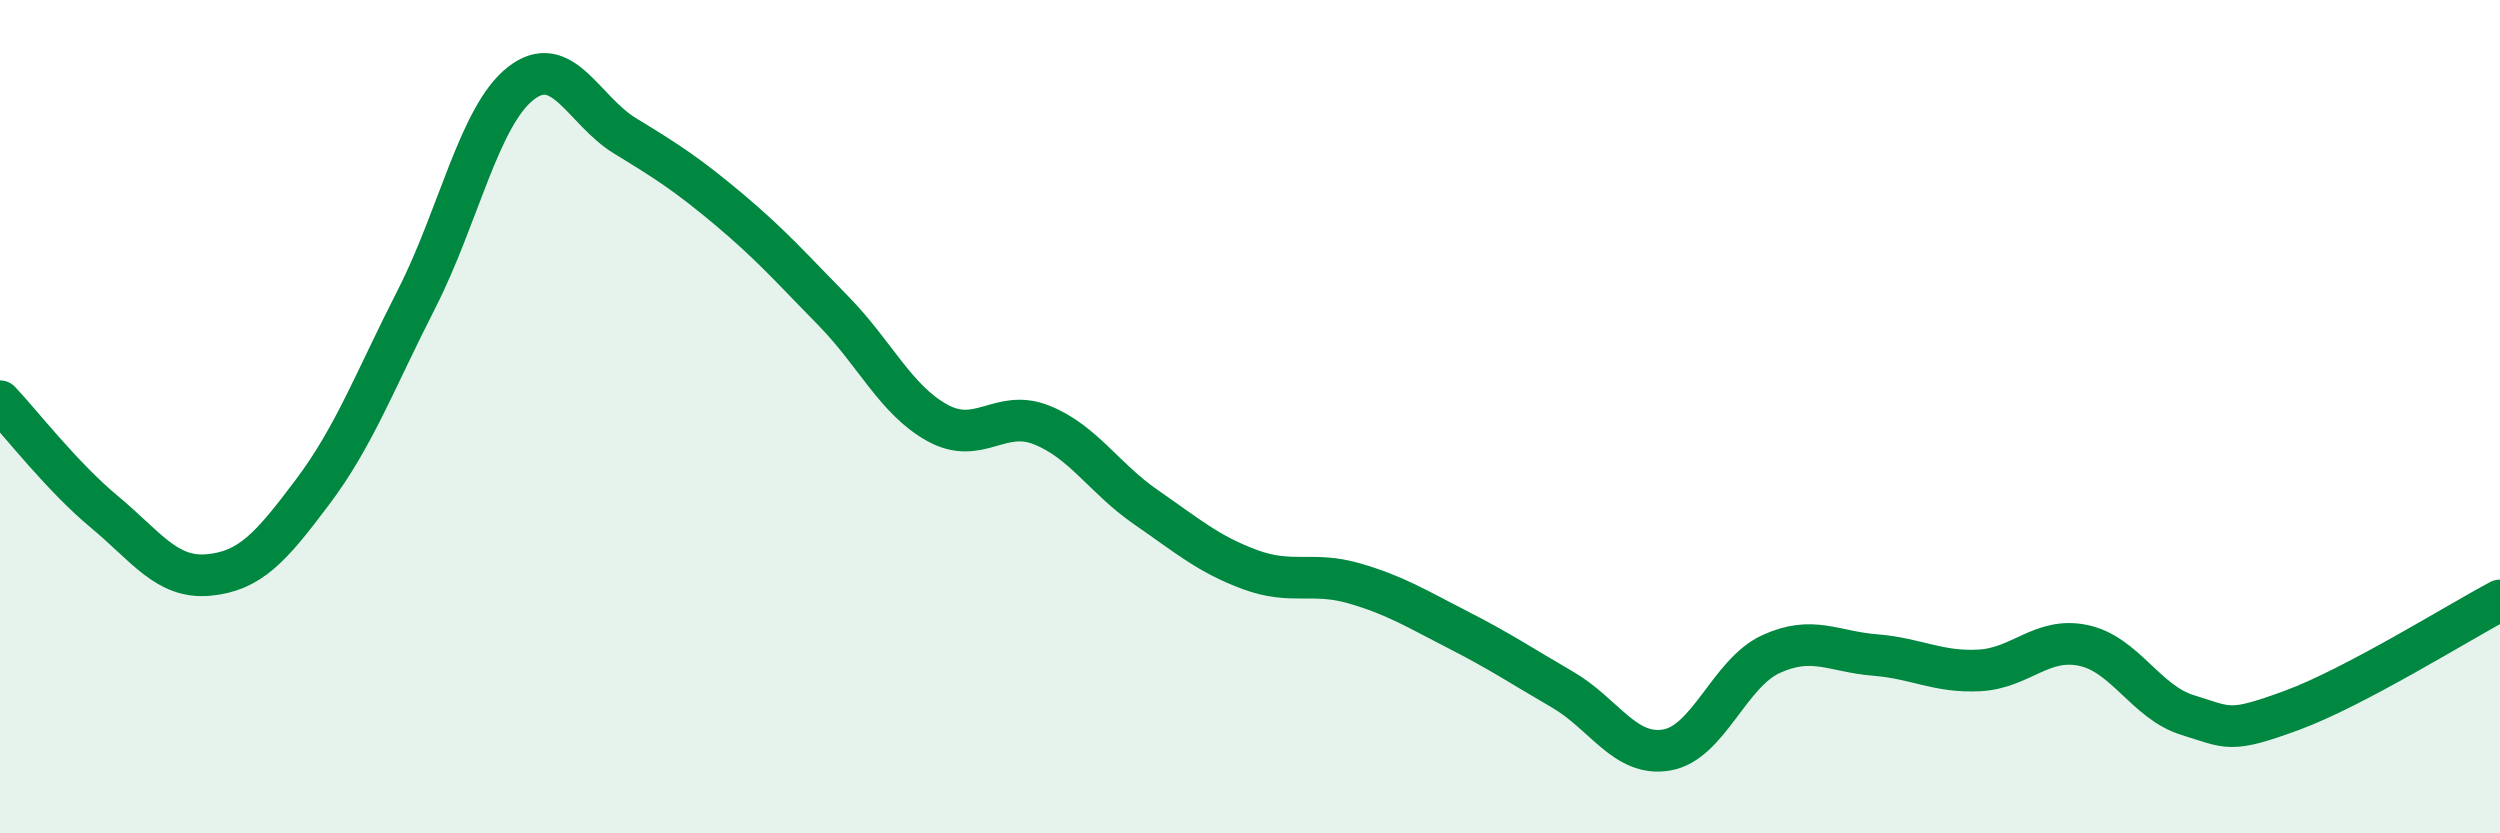
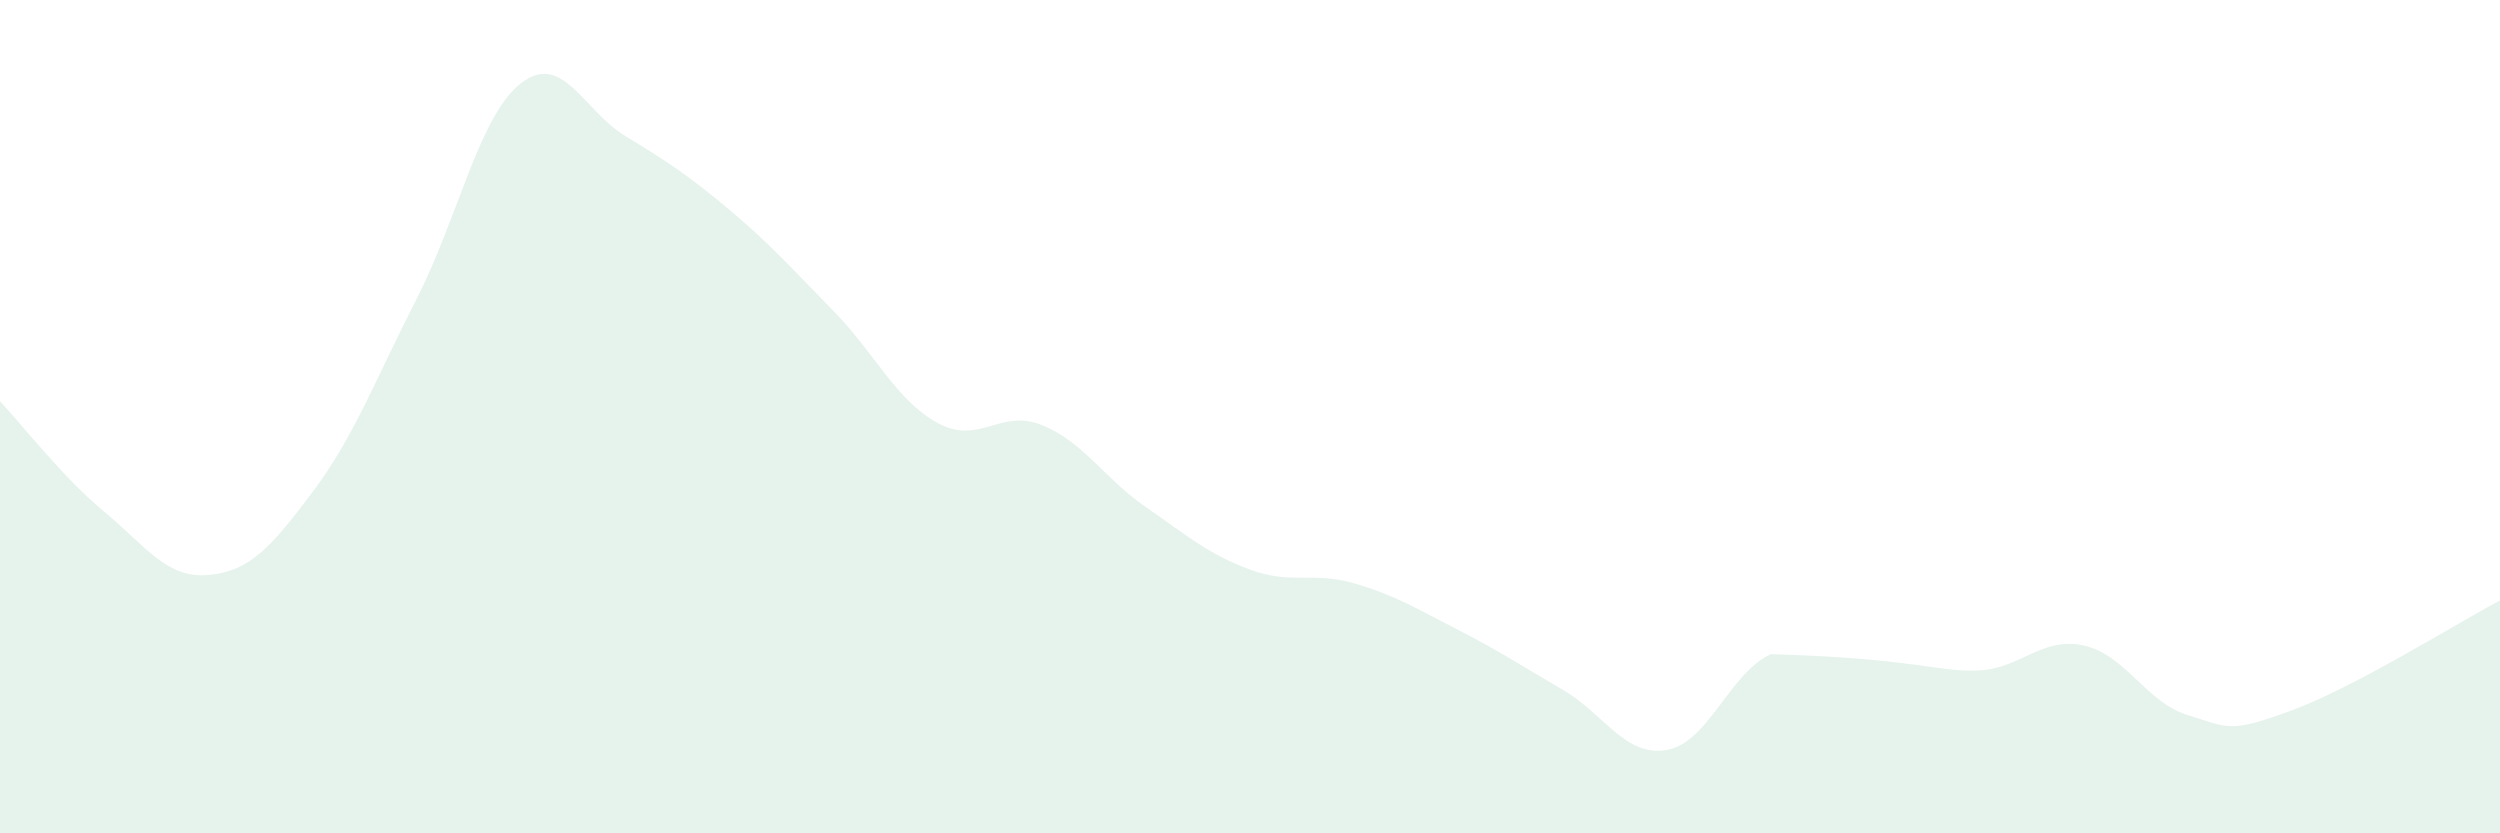
<svg xmlns="http://www.w3.org/2000/svg" width="60" height="20" viewBox="0 0 60 20">
-   <path d="M 0,9.63 C 0.5,10.16 1.5,11.45 2.5,12.28 C 3.5,13.11 4,13.89 5,13.8 C 6,13.71 6.5,13.14 7.5,11.81 C 8.5,10.48 9,9.13 10,7.17 C 11,5.21 11.5,2.78 12.5,2 C 13.5,1.22 14,2.65 15,3.26 C 16,3.87 16.5,4.19 17.5,5.03 C 18.5,5.87 19,6.44 20,7.46 C 21,8.48 21.5,9.6 22.5,10.15 C 23.5,10.7 24,9.8 25,10.2 C 26,10.6 26.5,11.48 27.5,12.17 C 28.5,12.86 29,13.3 30,13.67 C 31,14.04 31.5,13.71 32.5,14 C 33.5,14.29 34,14.61 35,15.12 C 36,15.63 36.5,15.97 37.5,16.55 C 38.5,17.13 39,18.17 40,18 C 41,17.83 41.5,16.16 42.5,15.7 C 43.5,15.24 44,15.64 45,15.72 C 46,15.8 46.5,16.14 47.5,16.09 C 48.5,16.04 49,15.28 50,15.49 C 51,15.7 51.5,16.85 52.5,17.16 C 53.5,17.47 53.5,17.6 55,17.05 C 56.5,16.5 59,14.94 60,14.41L60 20L0 20Z" fill="#008740" opacity="0.1" stroke-linecap="round" stroke-linejoin="round" />
-   <path d="M 0,9.63 C 0.5,10.16 1.5,11.45 2.5,12.28 C 3.5,13.11 4,13.89 5,13.8 C 6,13.71 6.5,13.14 7.5,11.81 C 8.5,10.48 9,9.13 10,7.17 C 11,5.21 11.5,2.78 12.5,2 C 13.5,1.22 14,2.65 15,3.26 C 16,3.87 16.5,4.19 17.5,5.03 C 18.5,5.87 19,6.44 20,7.46 C 21,8.48 21.5,9.6 22.5,10.15 C 23.5,10.7 24,9.8 25,10.2 C 26,10.6 26.5,11.48 27.5,12.17 C 28.5,12.86 29,13.3 30,13.67 C 31,14.04 31.5,13.71 32.5,14 C 33.5,14.29 34,14.61 35,15.12 C 36,15.63 36.5,15.97 37.5,16.55 C 38.5,17.13 39,18.17 40,18 C 41,17.83 41.5,16.16 42.5,15.7 C 43.5,15.24 44,15.64 45,15.72 C 46,15.8 46.5,16.14 47.5,16.09 C 48.5,16.04 49,15.28 50,15.49 C 51,15.7 51.5,16.85 52.5,17.16 C 53.5,17.47 53.5,17.6 55,17.05 C 56.5,16.5 59,14.94 60,14.41" stroke="#008740" stroke-width="1" fill="none" stroke-linecap="round" stroke-linejoin="round" />
+   <path d="M 0,9.63 C 0.5,10.16 1.5,11.45 2.5,12.28 C 3.5,13.11 4,13.89 5,13.8 C 6,13.71 6.5,13.14 7.5,11.81 C 8.5,10.48 9,9.13 10,7.17 C 11,5.21 11.5,2.78 12.5,2 C 13.5,1.22 14,2.65 15,3.26 C 16,3.87 16.5,4.19 17.5,5.03 C 18.5,5.87 19,6.44 20,7.46 C 21,8.48 21.5,9.6 22.5,10.15 C 23.5,10.7 24,9.8 25,10.2 C 26,10.6 26.5,11.48 27.5,12.17 C 28.5,12.86 29,13.3 30,13.67 C 31,14.04 31.5,13.71 32.5,14 C 33.5,14.29 34,14.61 35,15.12 C 36,15.63 36.5,15.97 37.5,16.55 C 38.5,17.13 39,18.17 40,18 C 41,17.83 41.5,16.16 42.5,15.7 C 46,15.8 46.5,16.14 47.5,16.09 C 48.5,16.04 49,15.28 50,15.49 C 51,15.7 51.5,16.85 52.5,17.16 C 53.5,17.47 53.5,17.6 55,17.05 C 56.5,16.5 59,14.94 60,14.41L60 20L0 20Z" fill="#008740" opacity="0.1" stroke-linecap="round" stroke-linejoin="round" />
</svg>